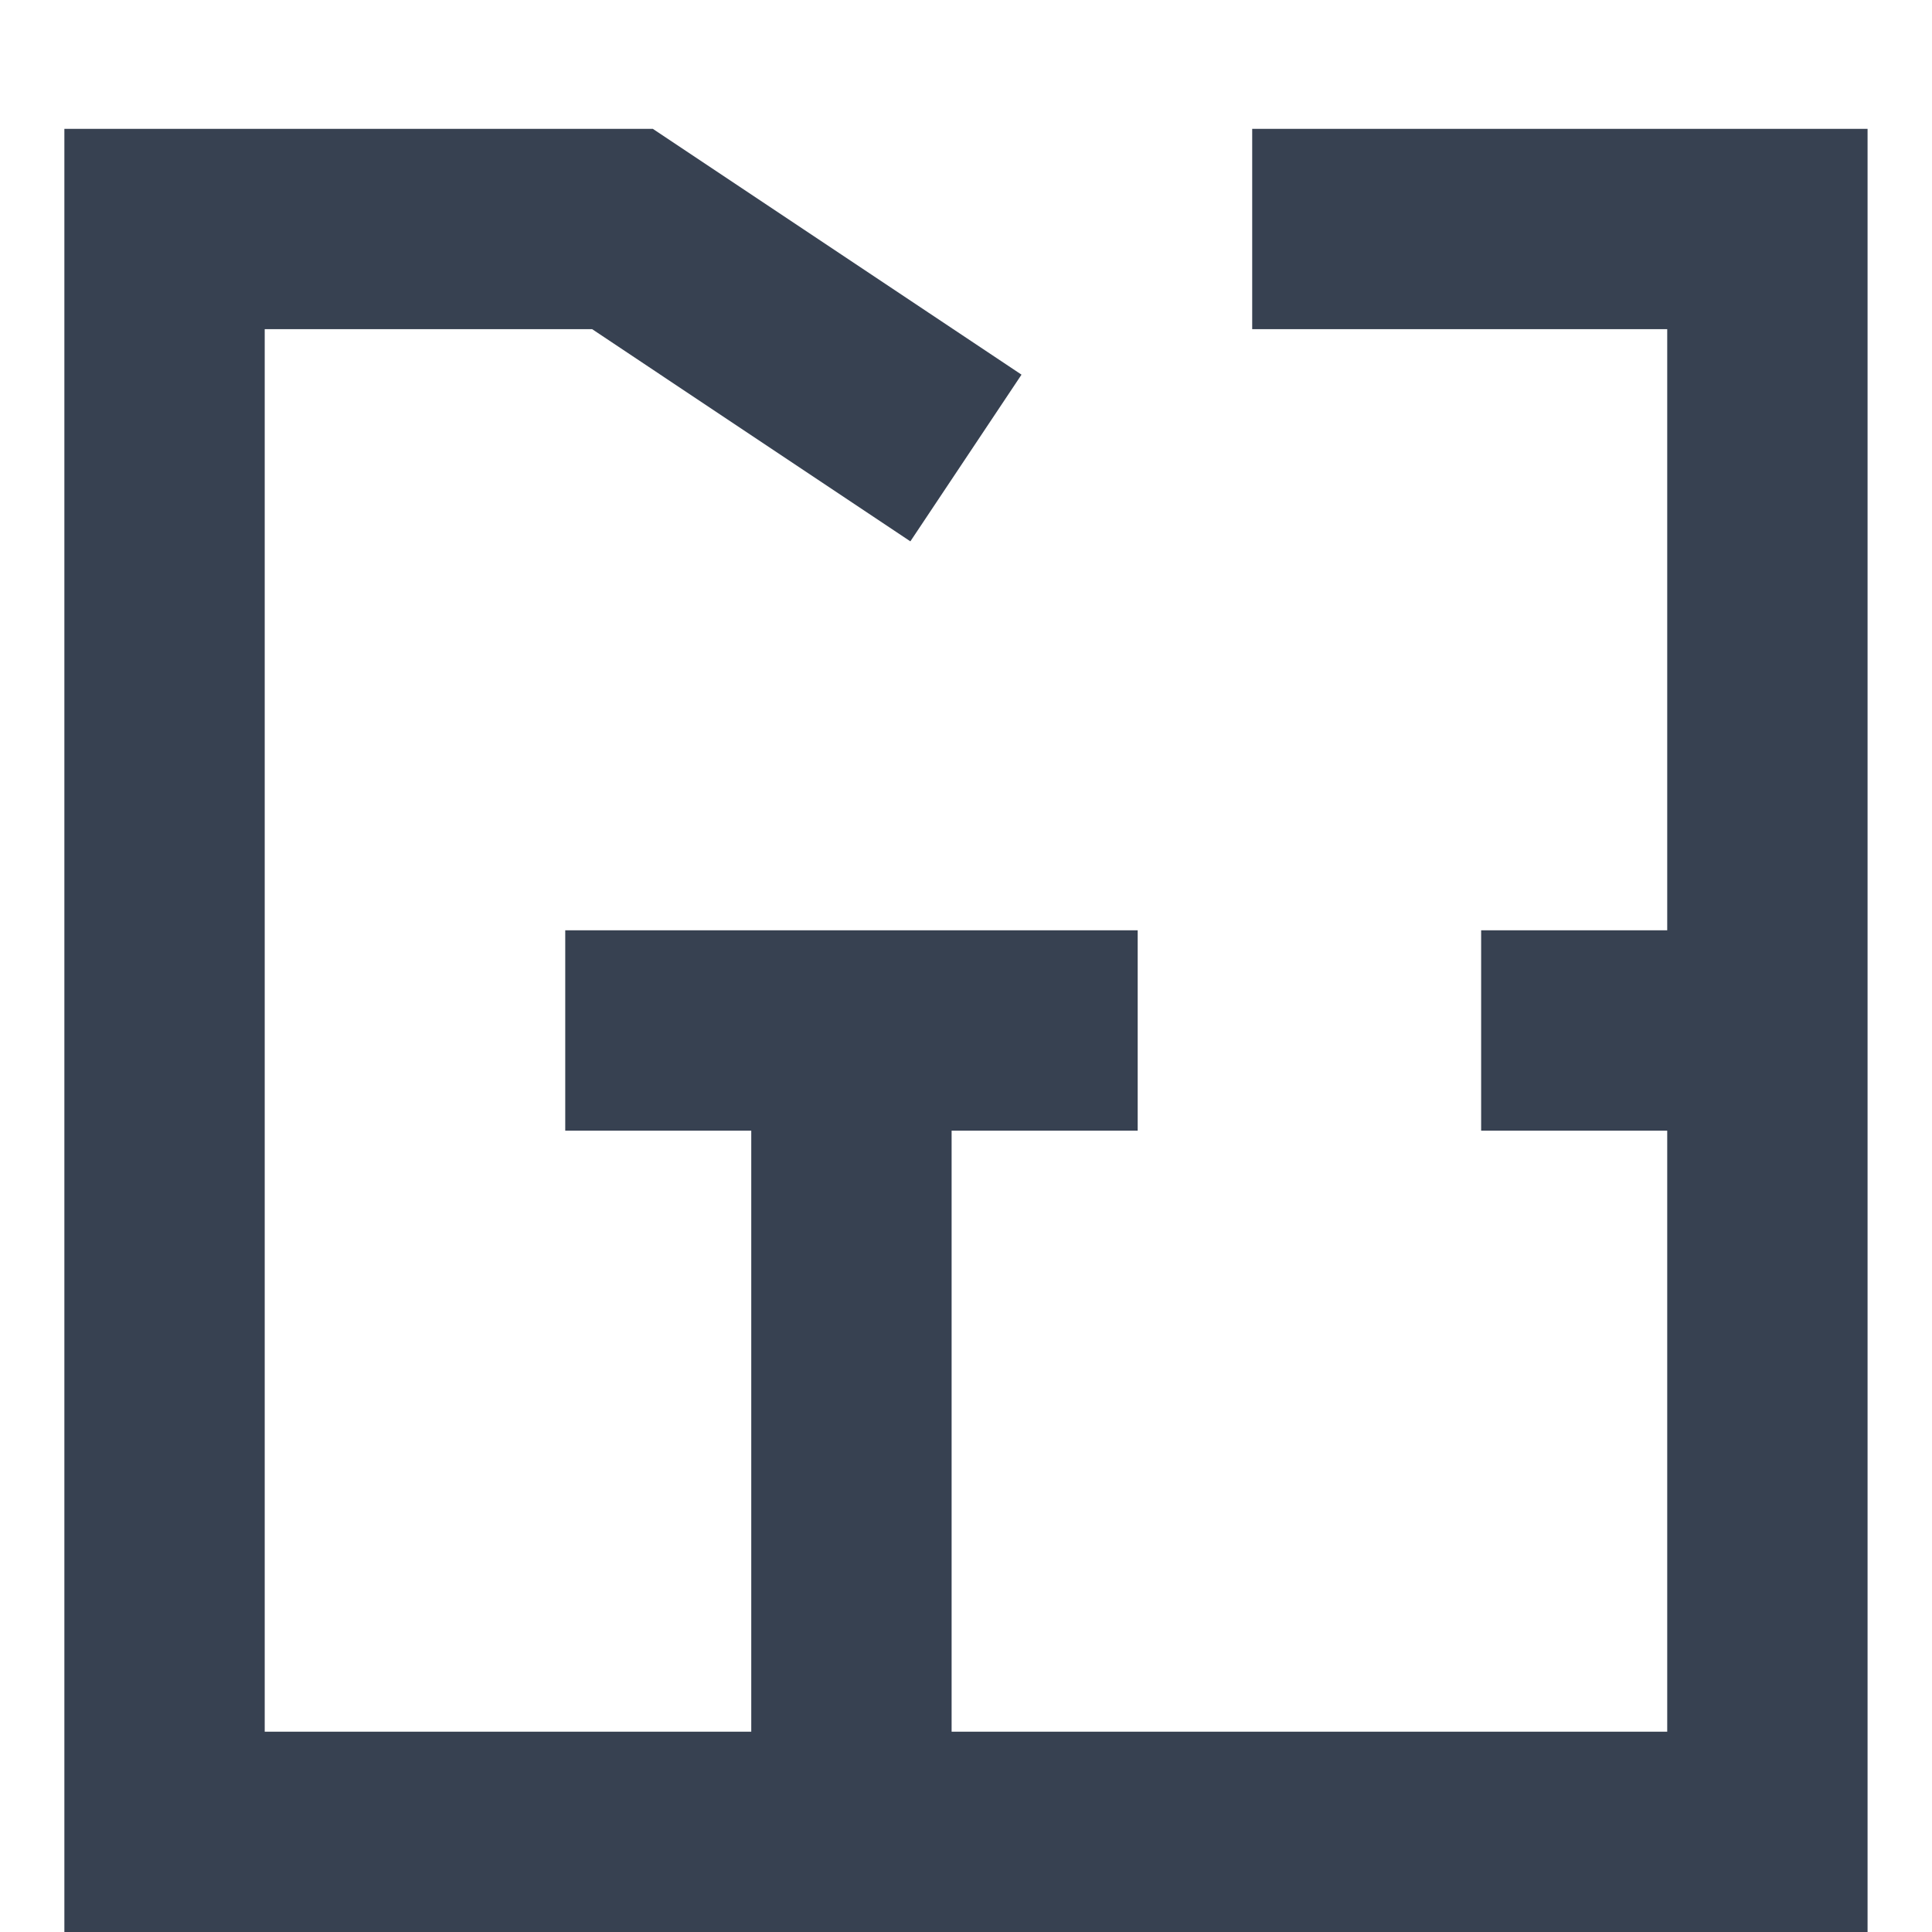
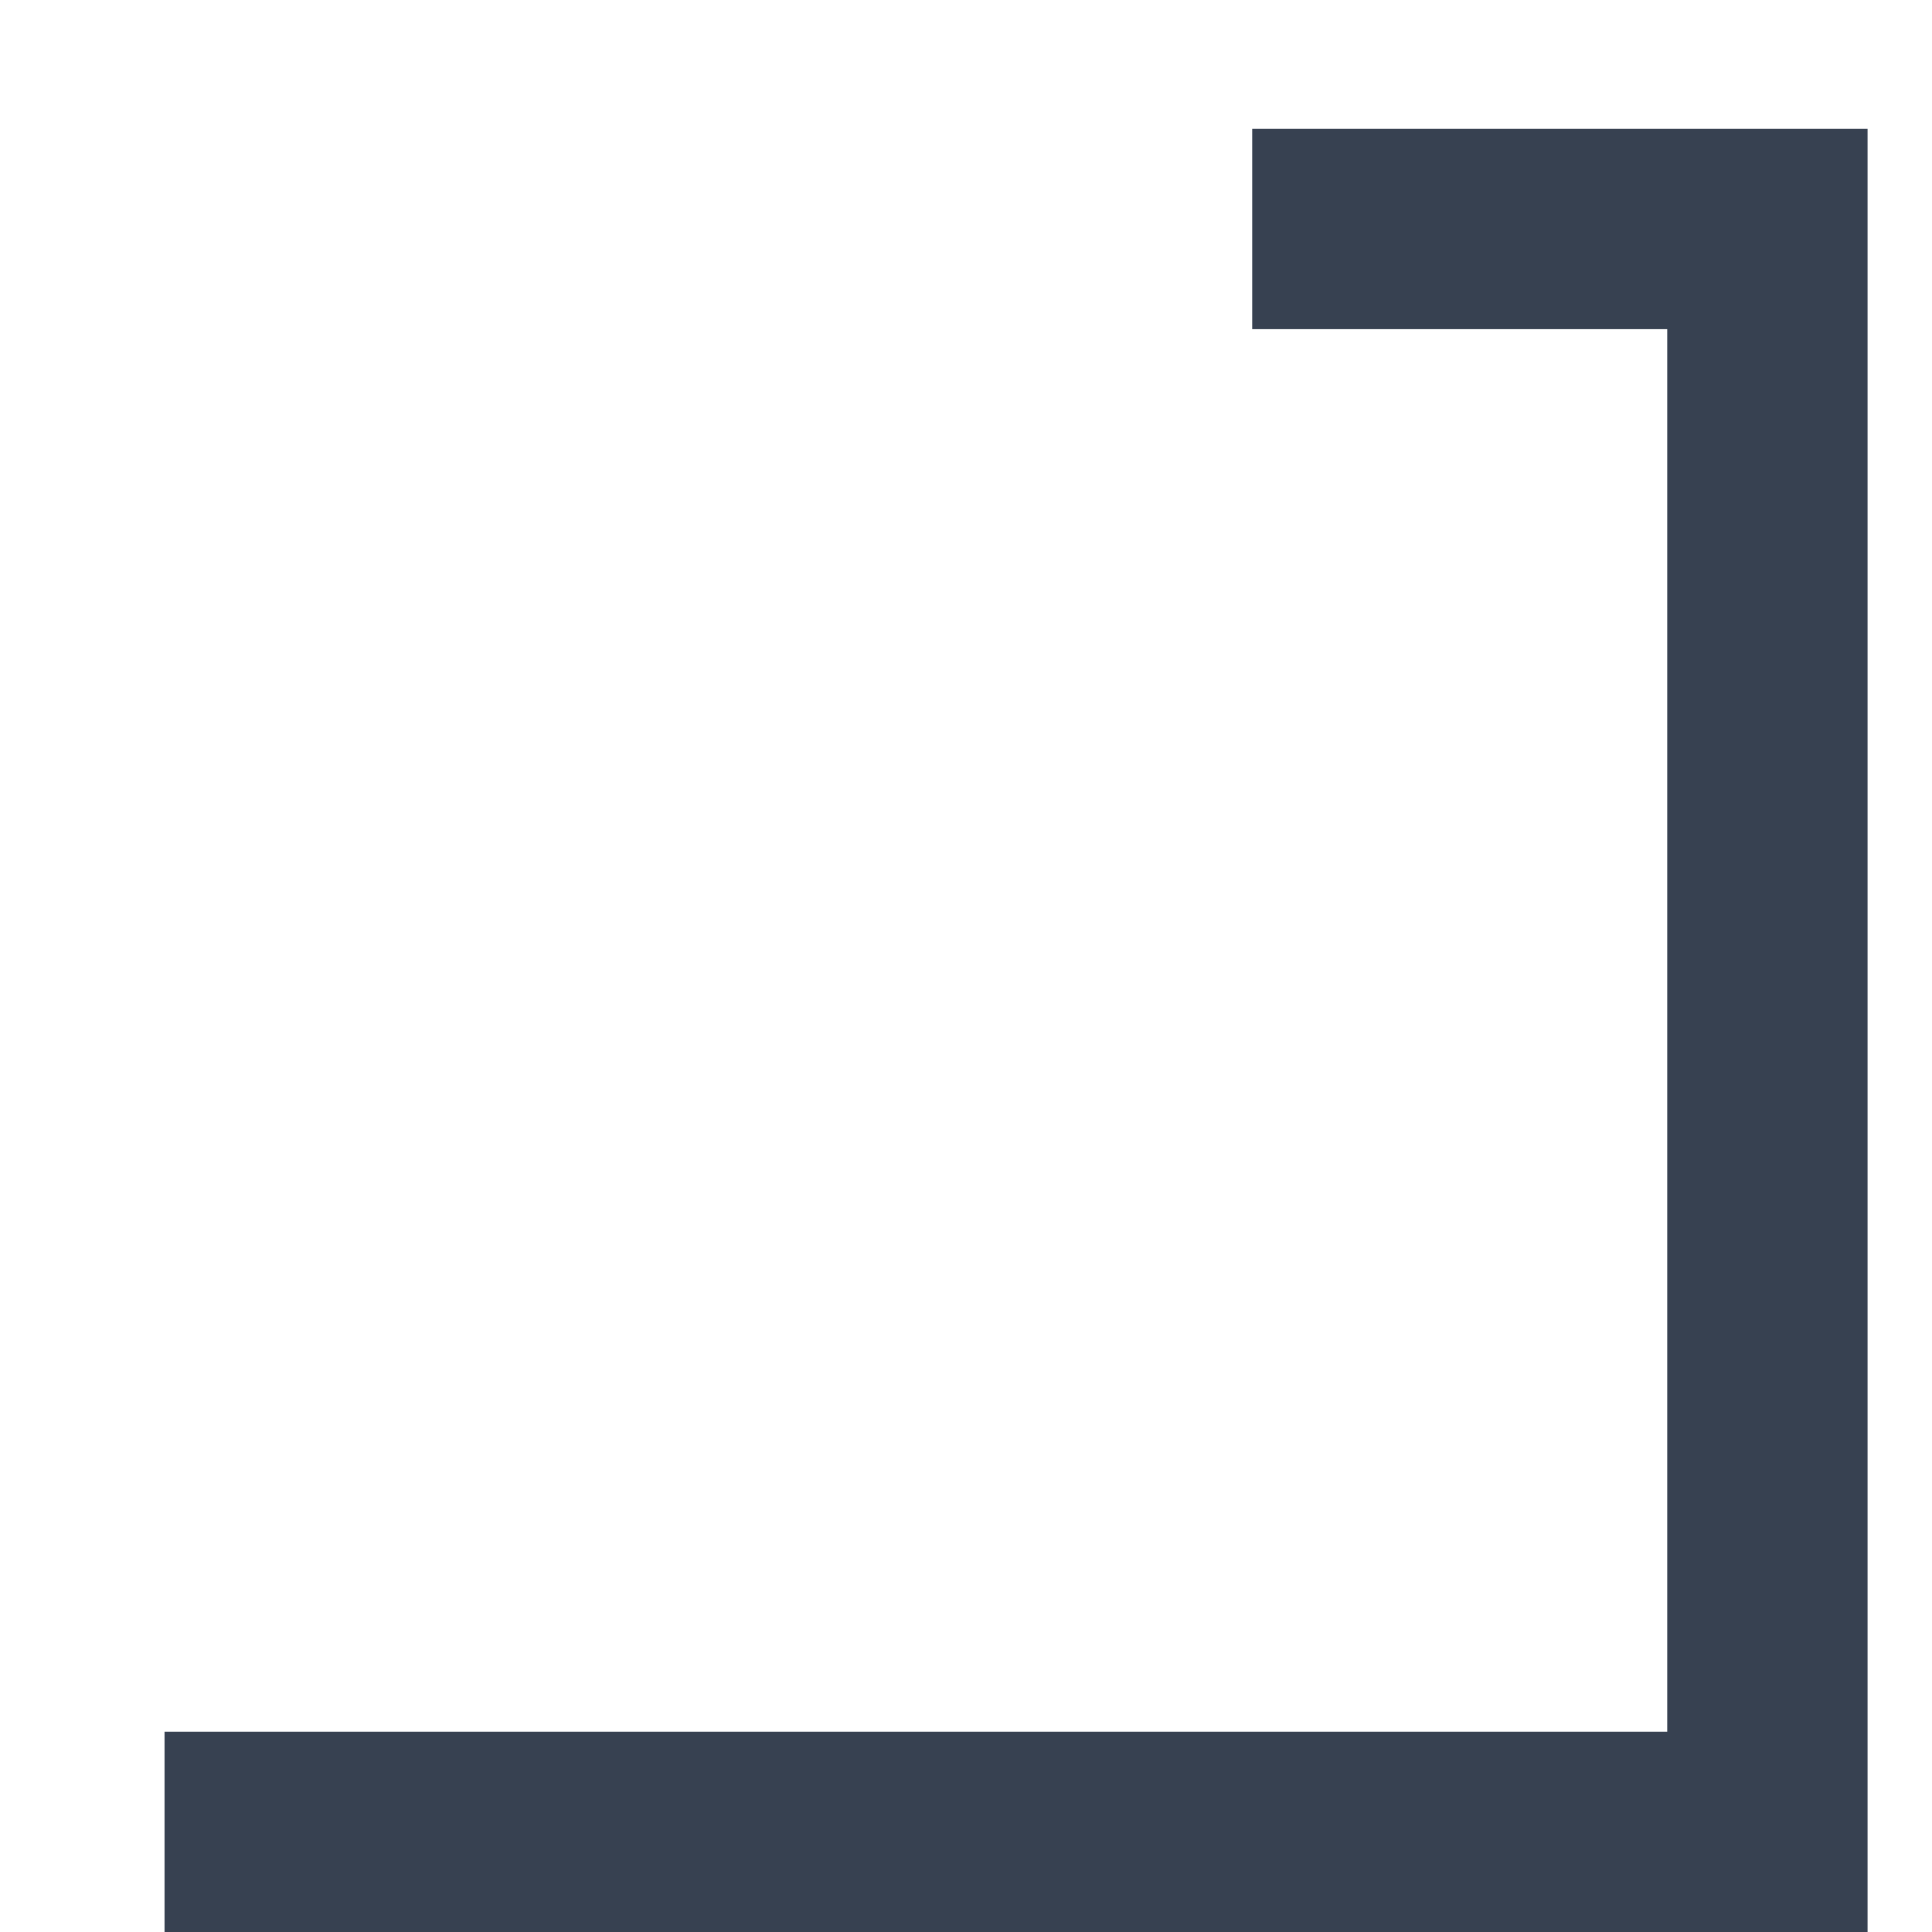
<svg xmlns="http://www.w3.org/2000/svg" fill="none" height="30" viewBox="0 0 30 30" width="30">
-   <path d="m19.444 3.556h8v24.889h-24.889v-24.889h7.111l5.333 3.556m-1.778 21.333v-12.444m-4.444 0h8.889m5.333 0h4.444" stroke="#374151" stroke-width="3.111" />
+   <path d="m19.444 3.556h8v24.889h-24.889h7.111l5.333 3.556m-1.778 21.333v-12.444m-4.444 0h8.889m5.333 0h4.444" stroke="#374151" stroke-width="3.111" />
</svg>